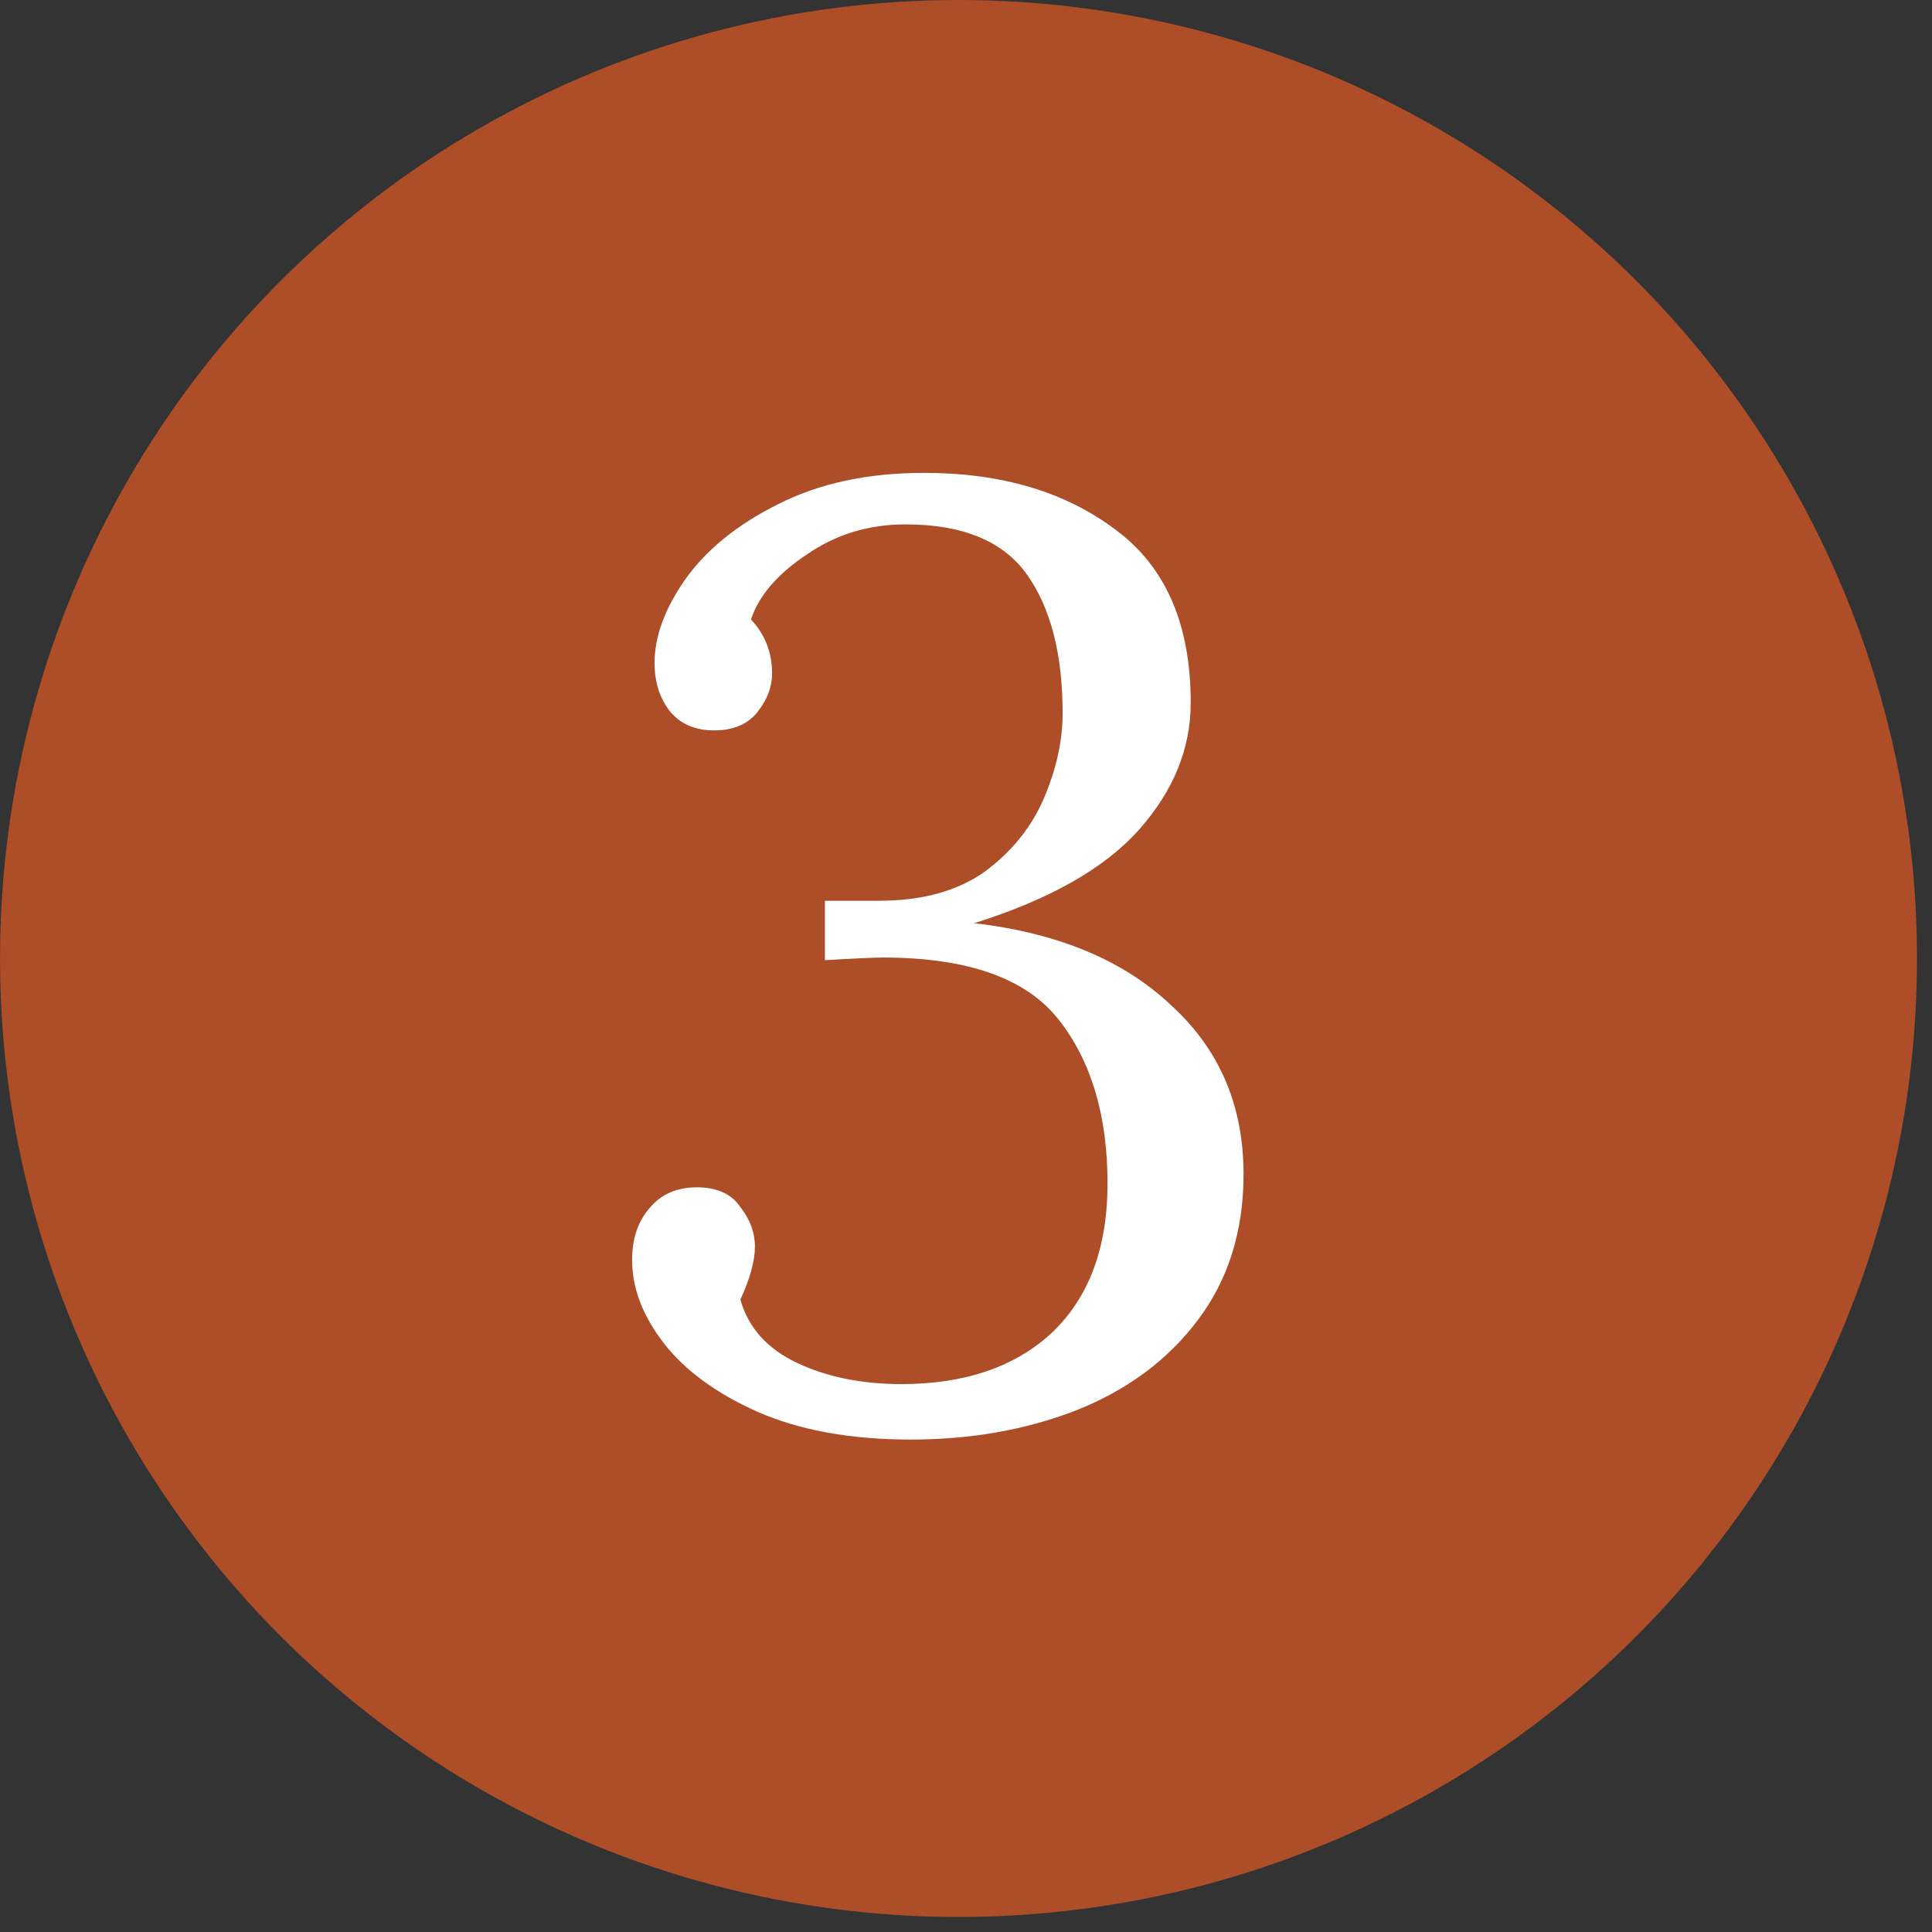
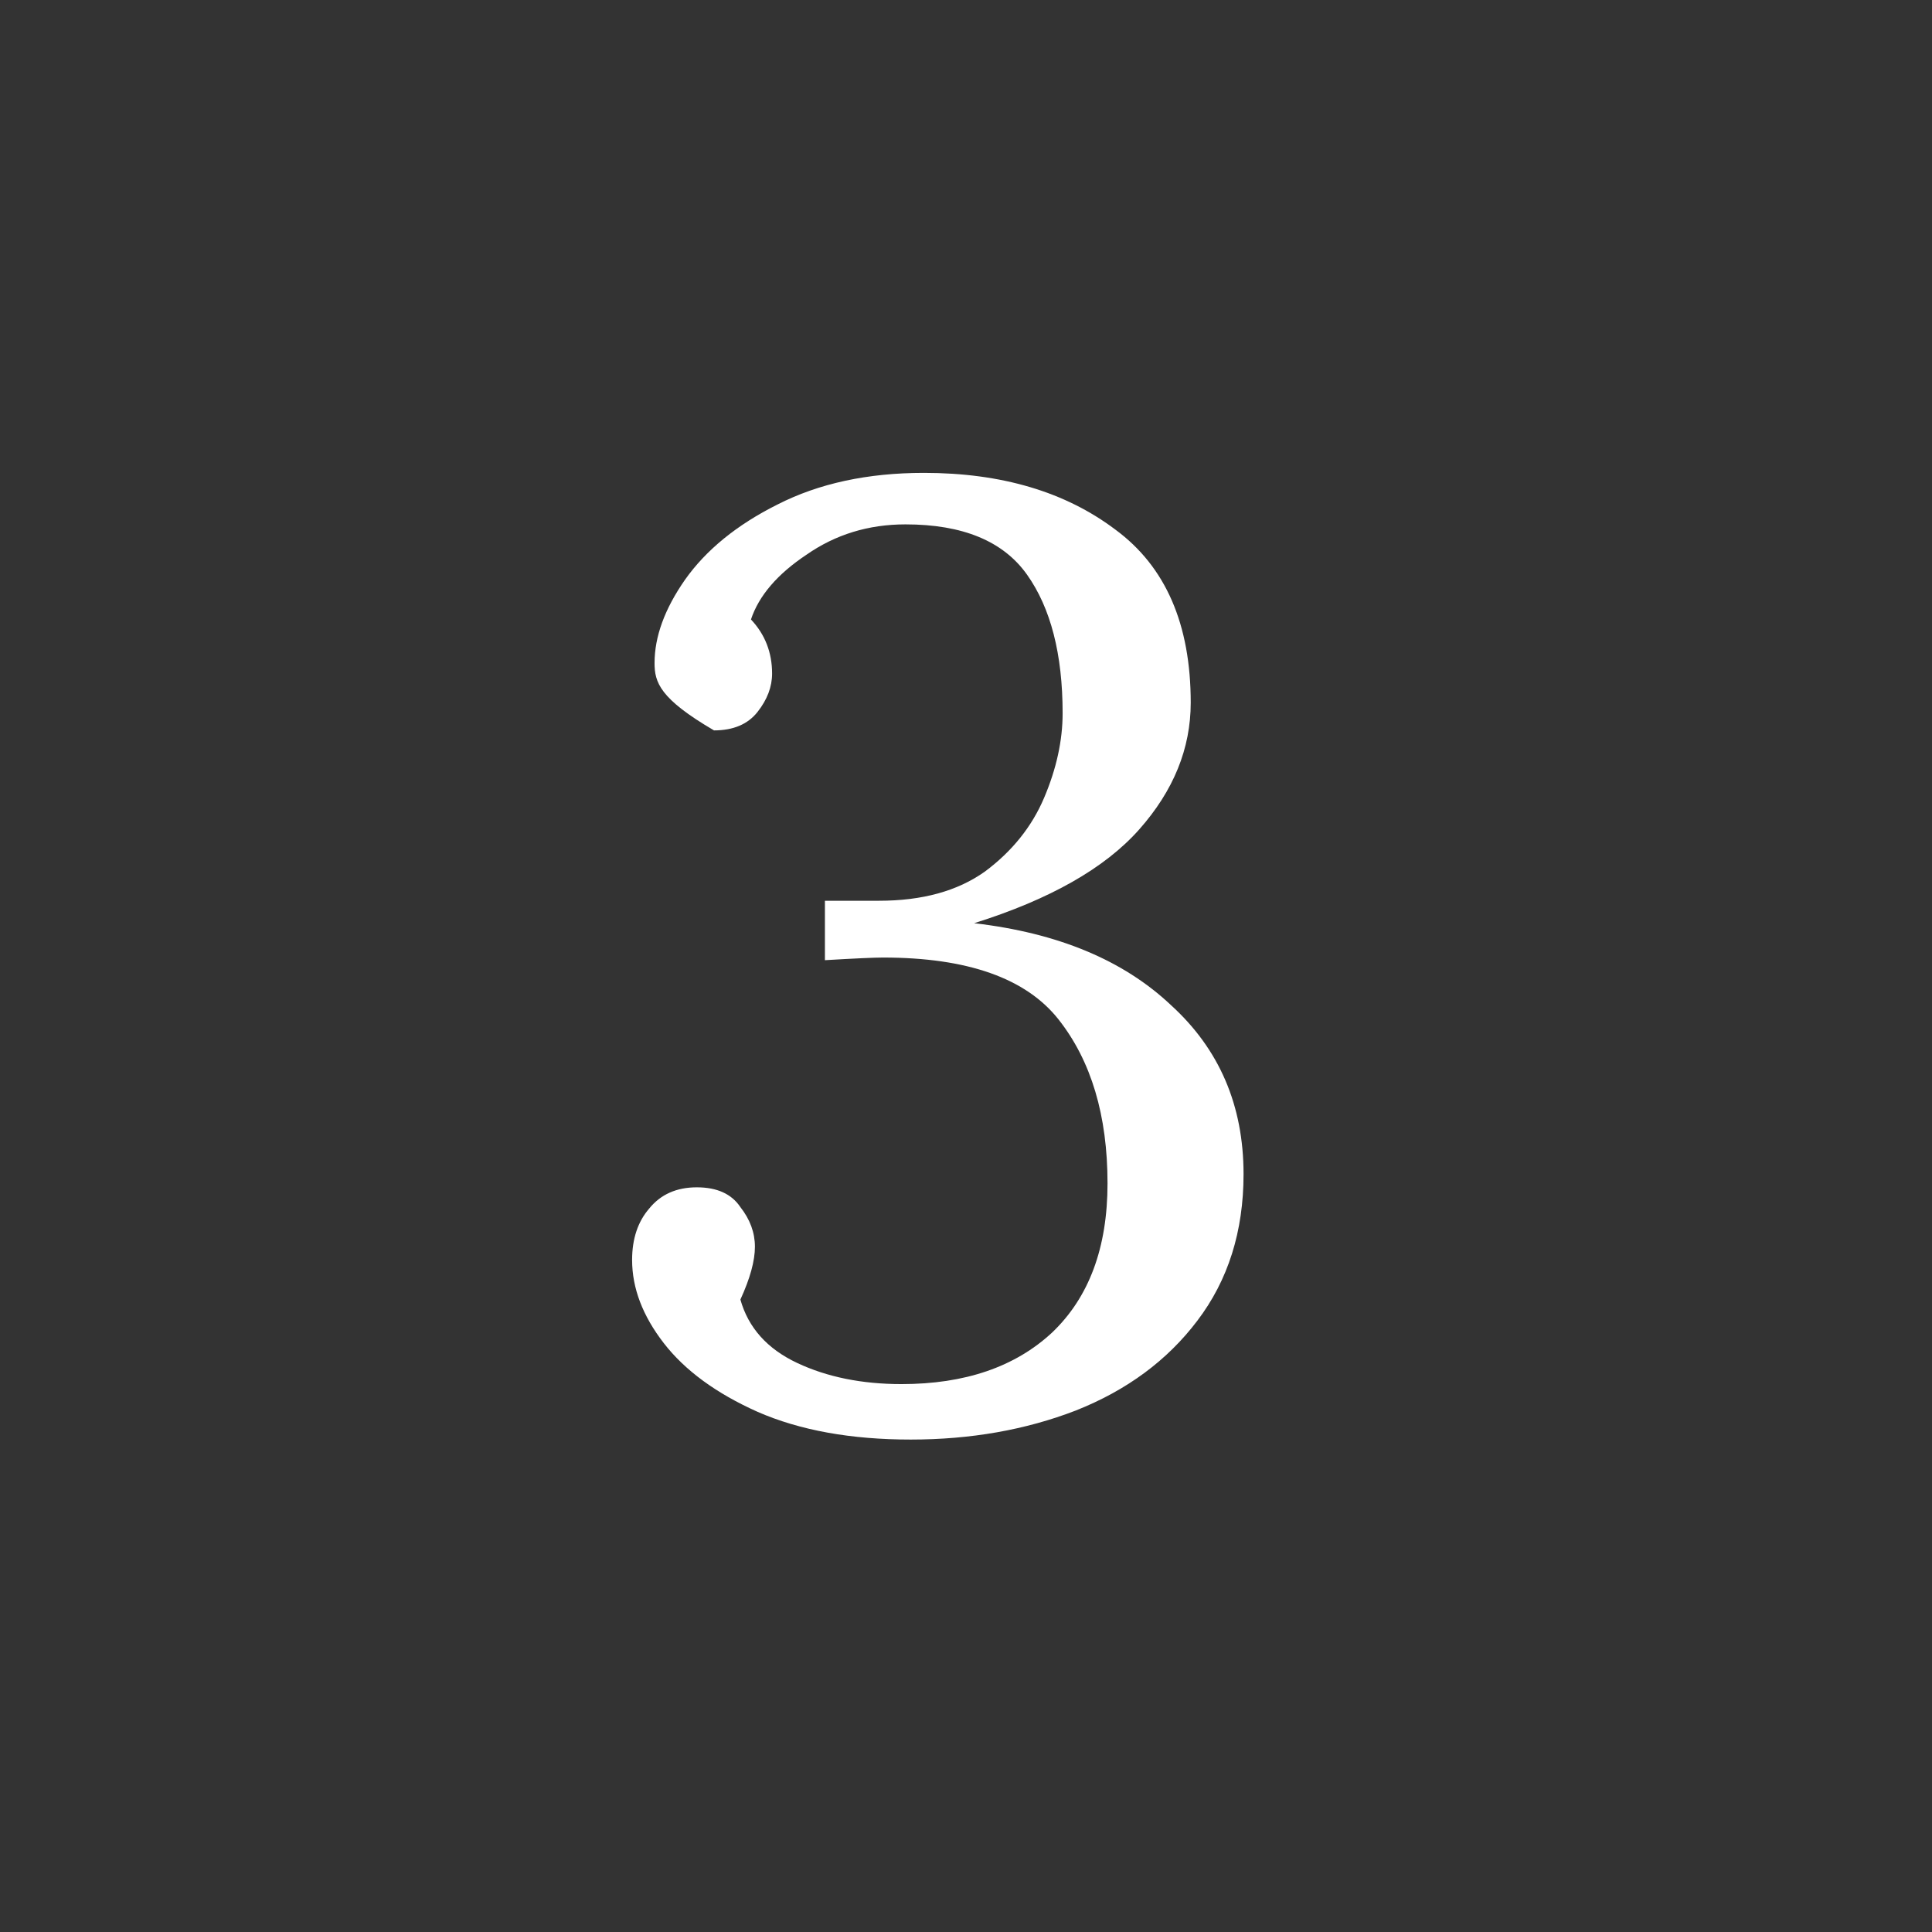
<svg xmlns="http://www.w3.org/2000/svg" width="79" height="79" viewBox="0 0 79 79" fill="none">
  <rect x="0" y="0" width="79" height="79" fill="#333333" stroke="none" />
-   <circle cx="39.194" cy="39.193" r="39.193" transform="rotate(-180 39.194 39.193)" fill="#AD4E29" />
-   <path d="M37.241 58.864C34.793 58.864 32.705 58.486 30.977 57.73C29.285 56.974 28.007 56.038 27.143 54.922C26.279 53.806 25.847 52.672 25.847 51.52C25.847 50.656 26.081 49.954 26.549 49.414C27.017 48.838 27.665 48.55 28.493 48.55C29.321 48.55 29.915 48.82 30.275 49.36C30.671 49.864 30.869 50.404 30.869 50.98C30.869 51.556 30.671 52.276 30.275 53.14C30.599 54.292 31.373 55.156 32.597 55.732C33.821 56.308 35.243 56.596 36.863 56.596C39.455 56.596 41.507 55.894 43.019 54.49C44.531 53.05 45.287 51.016 45.287 48.388C45.287 45.616 44.621 43.384 43.289 41.692C41.957 40 39.563 39.154 36.107 39.154C35.747 39.154 34.955 39.19 33.731 39.262V36.832H35.945C37.709 36.832 39.149 36.436 40.265 35.644C41.381 34.816 42.191 33.808 42.695 32.62C43.199 31.432 43.451 30.28 43.451 29.164C43.451 26.752 42.965 24.862 41.993 23.494C41.021 22.126 39.365 21.442 37.025 21.442C35.513 21.442 34.163 21.856 32.975 22.684C31.787 23.476 31.031 24.358 30.707 25.33C31.283 25.942 31.571 26.68 31.571 27.544C31.571 28.084 31.373 28.606 30.977 29.11C30.581 29.614 29.987 29.866 29.195 29.866C28.439 29.866 27.845 29.614 27.413 29.11C26.981 28.57 26.765 27.904 26.765 27.112C26.765 26.032 27.179 24.898 28.007 23.71C28.871 22.486 30.131 21.46 31.787 20.632C33.479 19.768 35.477 19.336 37.781 19.336C40.949 19.336 43.559 20.11 45.611 21.658C47.663 23.17 48.689 25.528 48.689 28.732C48.689 30.604 47.987 32.332 46.583 33.916C45.179 35.5 42.929 36.778 39.833 37.75C43.253 38.146 45.935 39.262 47.879 41.098C49.859 42.898 50.849 45.202 50.849 48.01C50.849 50.35 50.219 52.348 48.959 54.004C47.735 55.624 46.079 56.848 43.991 57.676C41.939 58.468 39.689 58.864 37.241 58.864Z" fill="white" />
+   <path d="M37.241 58.864C34.793 58.864 32.705 58.486 30.977 57.73C29.285 56.974 28.007 56.038 27.143 54.922C26.279 53.806 25.847 52.672 25.847 51.52C25.847 50.656 26.081 49.954 26.549 49.414C27.017 48.838 27.665 48.55 28.493 48.55C29.321 48.55 29.915 48.82 30.275 49.36C30.671 49.864 30.869 50.404 30.869 50.98C30.869 51.556 30.671 52.276 30.275 53.14C30.599 54.292 31.373 55.156 32.597 55.732C33.821 56.308 35.243 56.596 36.863 56.596C39.455 56.596 41.507 55.894 43.019 54.49C44.531 53.05 45.287 51.016 45.287 48.388C45.287 45.616 44.621 43.384 43.289 41.692C41.957 40 39.563 39.154 36.107 39.154C35.747 39.154 34.955 39.19 33.731 39.262V36.832H35.945C37.709 36.832 39.149 36.436 40.265 35.644C41.381 34.816 42.191 33.808 42.695 32.62C43.199 31.432 43.451 30.28 43.451 29.164C43.451 26.752 42.965 24.862 41.993 23.494C41.021 22.126 39.365 21.442 37.025 21.442C35.513 21.442 34.163 21.856 32.975 22.684C31.787 23.476 31.031 24.358 30.707 25.33C31.283 25.942 31.571 26.68 31.571 27.544C31.571 28.084 31.373 28.606 30.977 29.11C30.581 29.614 29.987 29.866 29.195 29.866C26.981 28.57 26.765 27.904 26.765 27.112C26.765 26.032 27.179 24.898 28.007 23.71C28.871 22.486 30.131 21.46 31.787 20.632C33.479 19.768 35.477 19.336 37.781 19.336C40.949 19.336 43.559 20.11 45.611 21.658C47.663 23.17 48.689 25.528 48.689 28.732C48.689 30.604 47.987 32.332 46.583 33.916C45.179 35.5 42.929 36.778 39.833 37.75C43.253 38.146 45.935 39.262 47.879 41.098C49.859 42.898 50.849 45.202 50.849 48.01C50.849 50.35 50.219 52.348 48.959 54.004C47.735 55.624 46.079 56.848 43.991 57.676C41.939 58.468 39.689 58.864 37.241 58.864Z" fill="white" />
</svg>